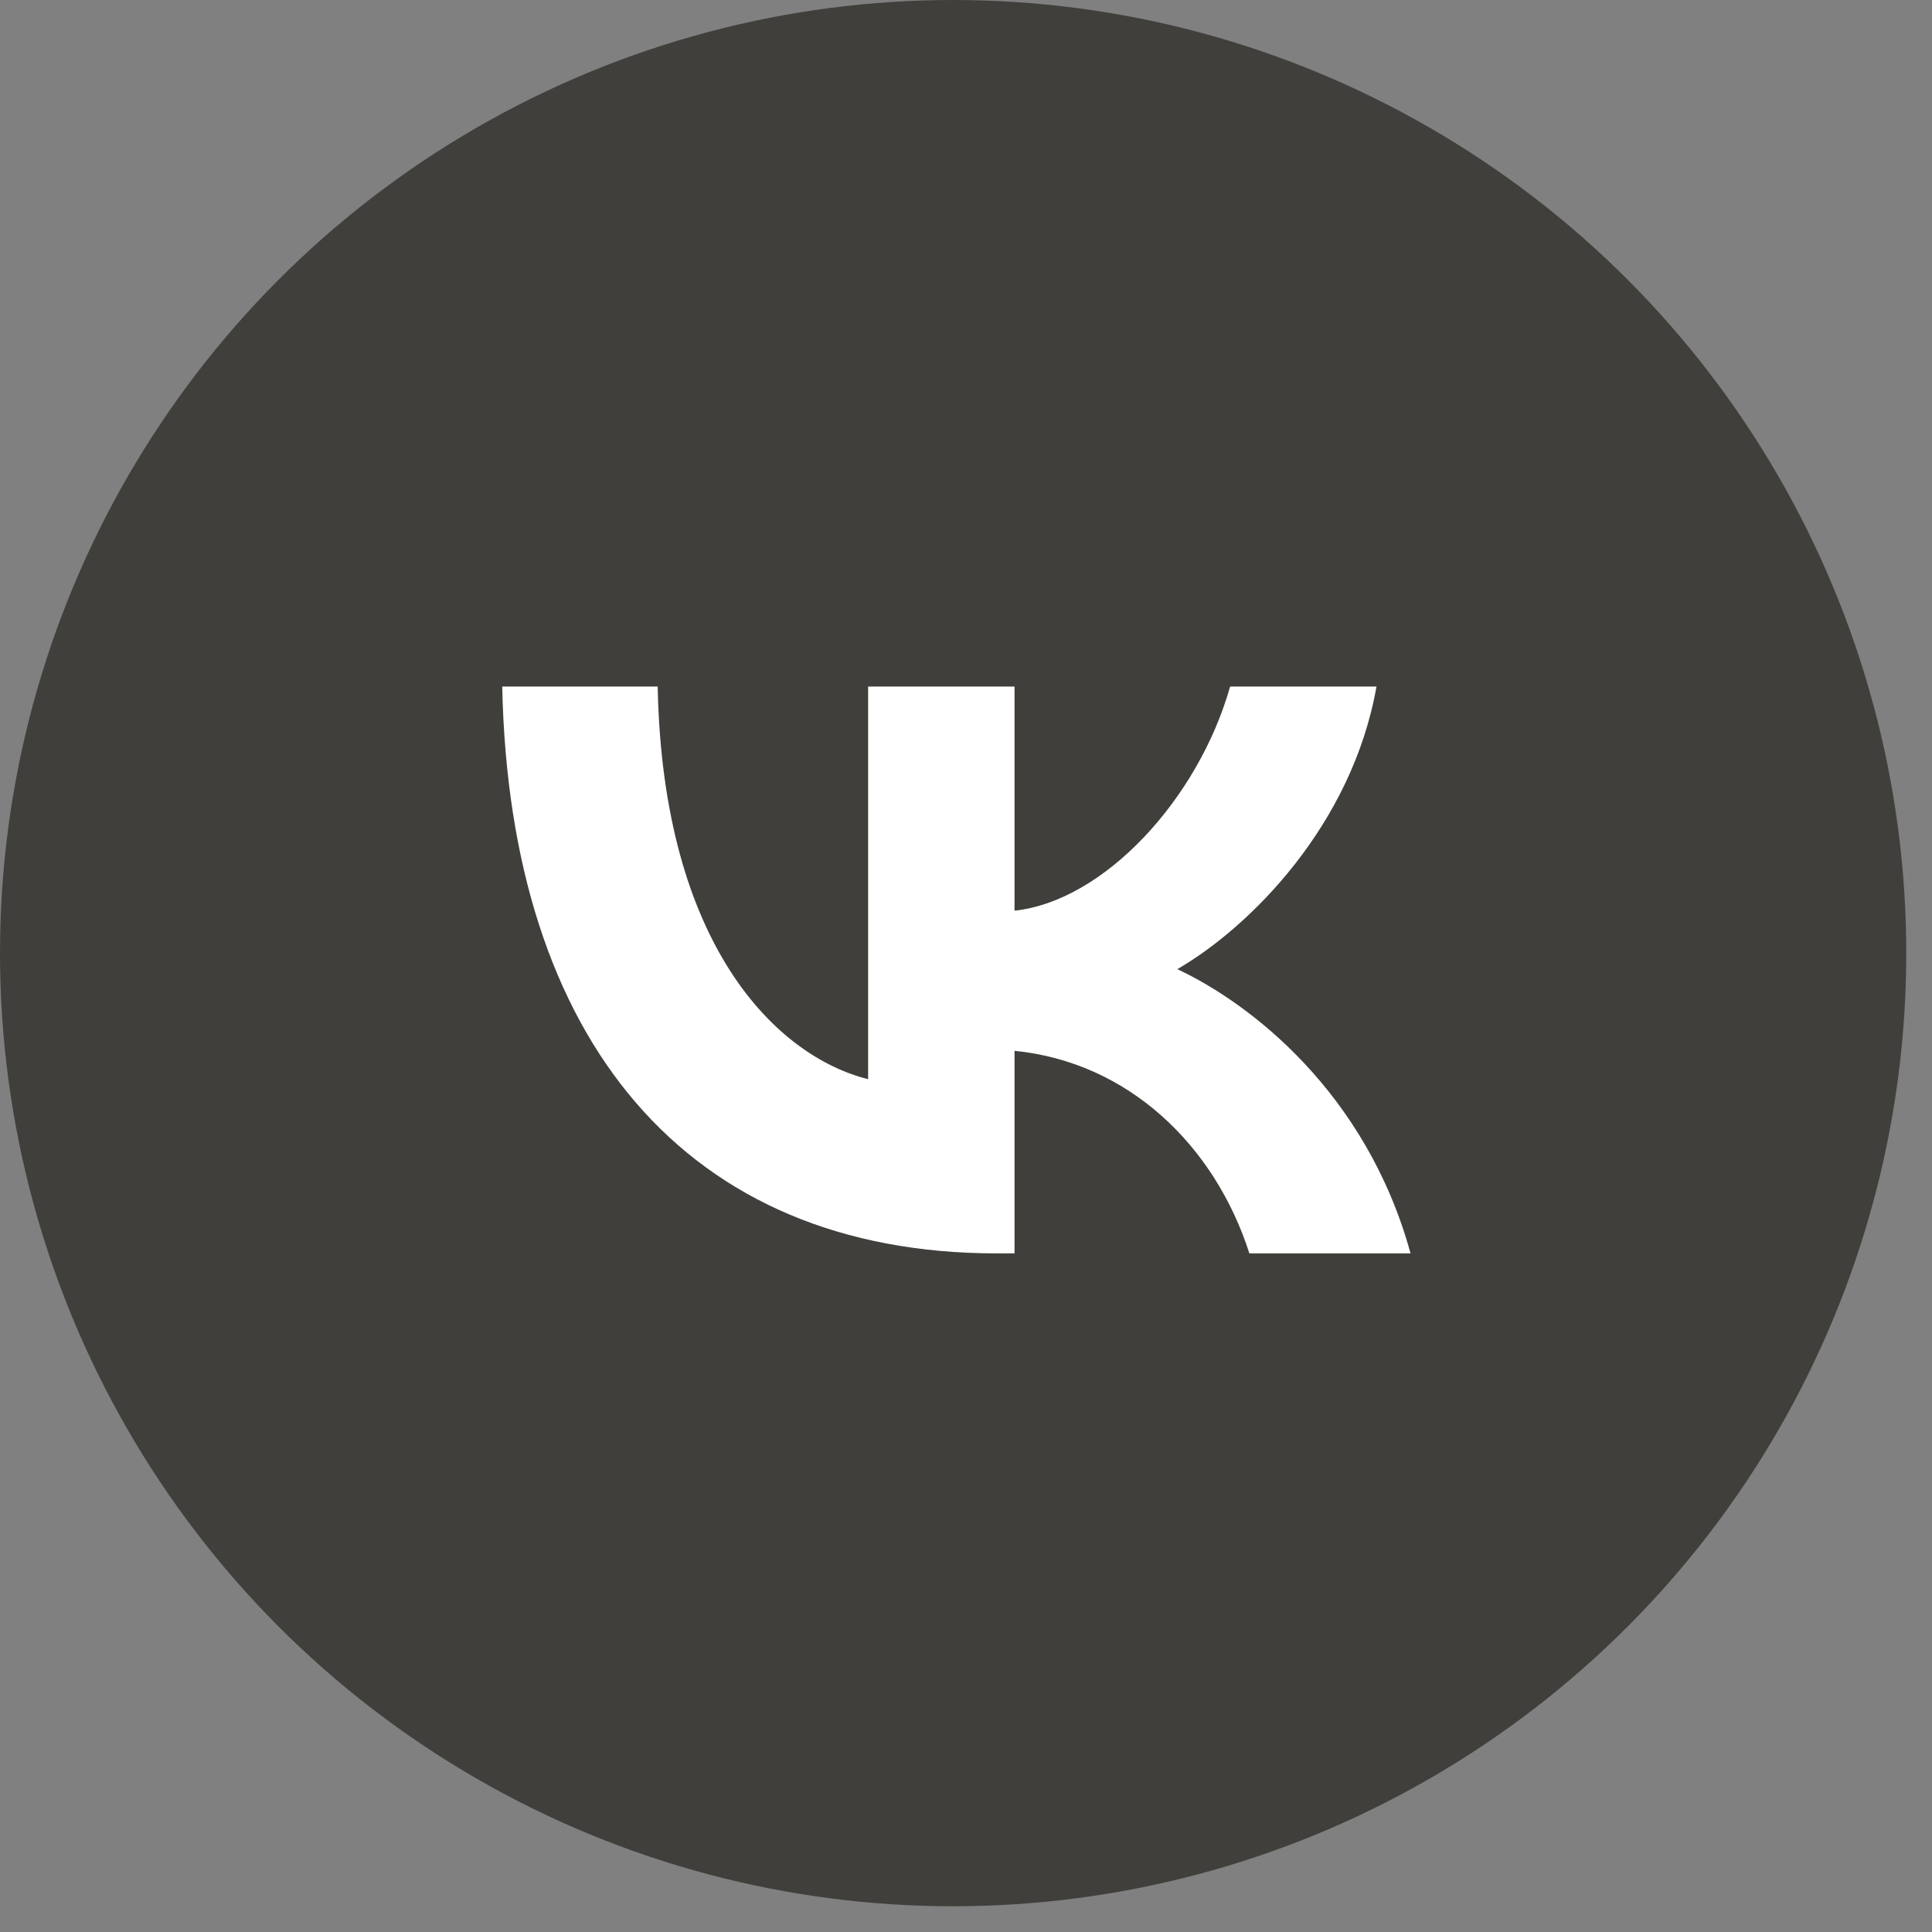
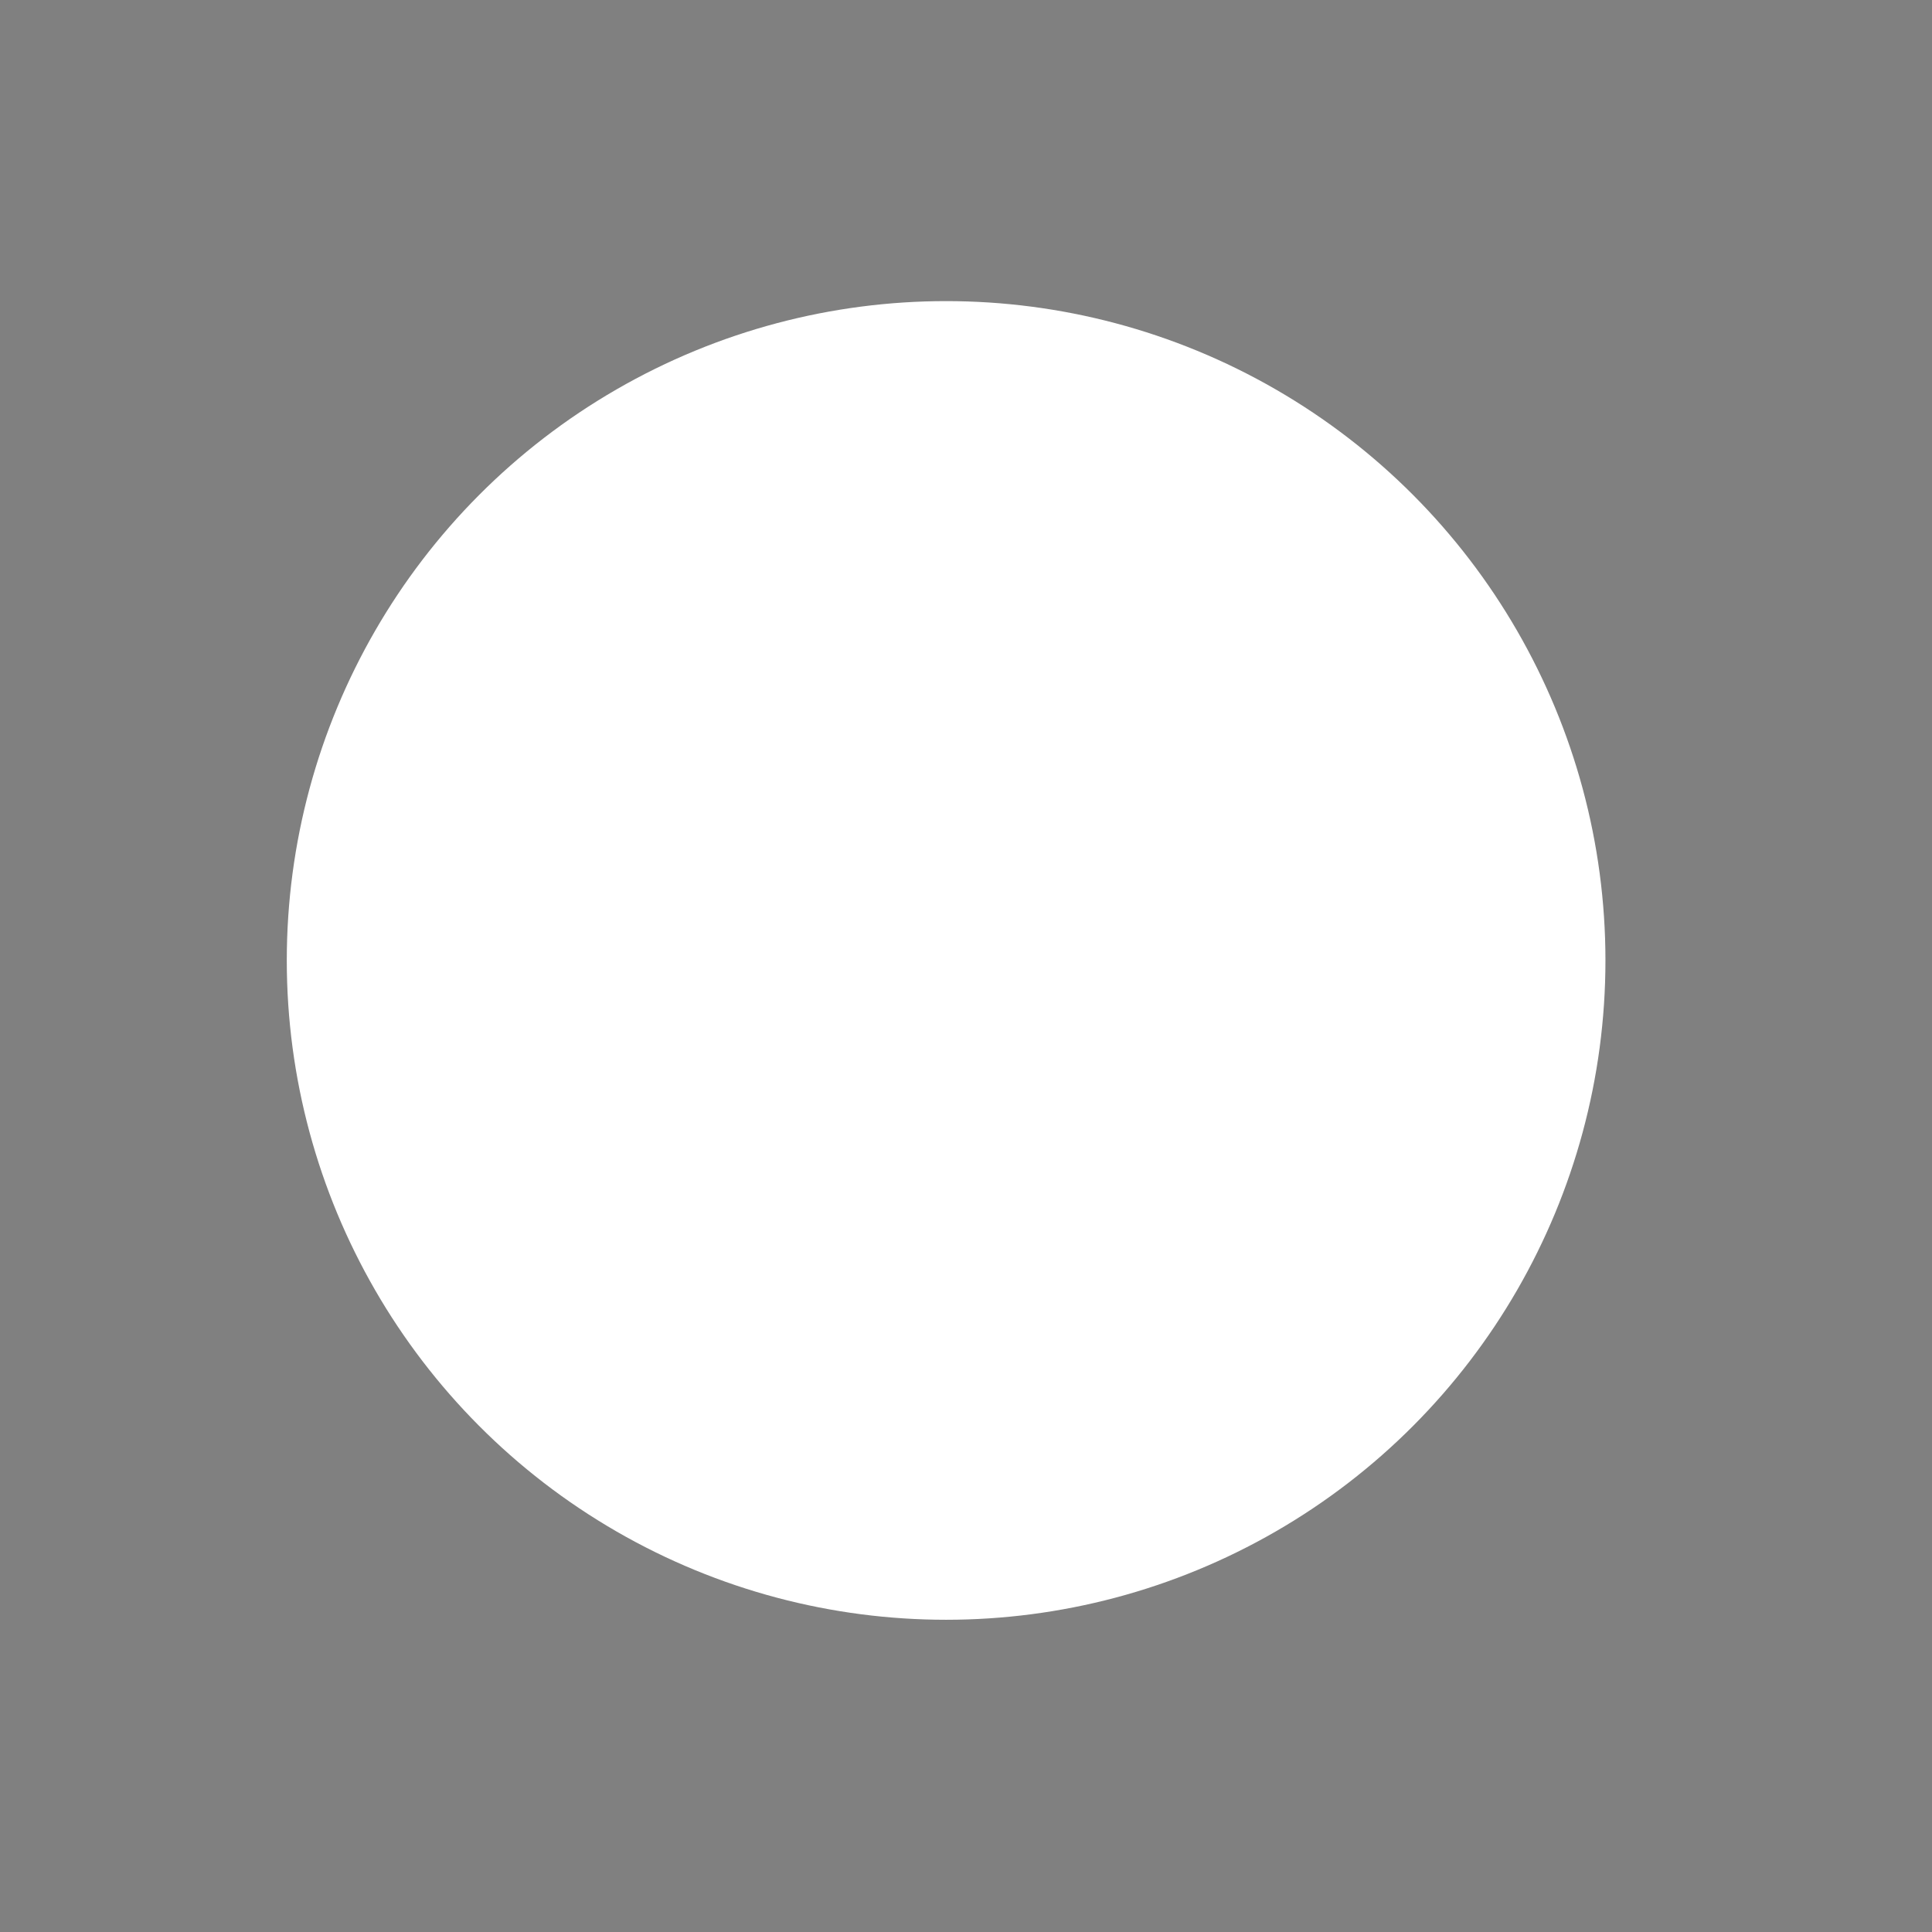
<svg xmlns="http://www.w3.org/2000/svg" width="41" height="41" viewBox="0 0 41 41" fill="none">
  <rect x="0" y="0" width="41" height="41" fill="#808080" stroke="none" />
-   <circle cx="20.227" cy="20.227" r="20.227" fill="#413F3C" />
  <circle cx="20.078" cy="20.382" r="13.992" fill="white" />
  <g clip-path="url(#clip0_884_3068)">
-     <path fill-rule="evenodd" clip-rule="evenodd" d="M7.812 7.812C5.781 9.844 5.781 13.113 5.781 19.651V20.807C5.781 27.346 5.781 30.615 7.812 32.646C9.844 34.677 13.113 34.677 19.651 34.677H20.807C27.346 34.677 30.615 34.677 32.646 32.646C34.677 30.615 34.677 27.346 34.677 20.807V19.651C34.677 13.113 34.677 9.844 32.646 7.812C30.615 5.781 27.346 5.781 20.807 5.781H19.651C13.113 5.781 9.844 5.781 7.812 7.812ZM10.658 14.57C10.814 22.084 14.57 26.599 21.156 26.599H21.53V22.3C23.95 22.541 25.78 24.311 26.514 26.599H29.934C28.994 23.179 26.526 21.289 24.985 20.567C26.526 19.675 28.693 17.508 29.211 14.57H26.105C25.43 16.954 23.432 19.122 21.53 19.326V14.57H18.423V22.902C16.497 22.421 14.065 20.085 13.957 14.57H10.658Z" fill="#413F3C" />
+     <path fill-rule="evenodd" clip-rule="evenodd" d="M7.812 7.812C5.781 9.844 5.781 13.113 5.781 19.651V20.807C5.781 27.346 5.781 30.615 7.812 32.646C9.844 34.677 13.113 34.677 19.651 34.677H20.807C27.346 34.677 30.615 34.677 32.646 32.646C34.677 30.615 34.677 27.346 34.677 20.807V19.651C34.677 13.113 34.677 9.844 32.646 7.812C30.615 5.781 27.346 5.781 20.807 5.781H19.651C13.113 5.781 9.844 5.781 7.812 7.812ZM10.658 14.57C10.814 22.084 14.57 26.599 21.156 26.599V22.3C23.95 22.541 25.78 24.311 26.514 26.599H29.934C28.994 23.179 26.526 21.289 24.985 20.567C26.526 19.675 28.693 17.508 29.211 14.57H26.105C25.43 16.954 23.432 19.122 21.53 19.326V14.57H18.423V22.902C16.497 22.421 14.065 20.085 13.957 14.57H10.658Z" fill="#413F3C" />
  </g>
  <defs>
    <clipPath id="clip0_884_3068">
-       <rect width="28.896" height="28.896" fill="white" transform="translate(5.781 5.781)" />
-     </clipPath>
+       </clipPath>
  </defs>
</svg>